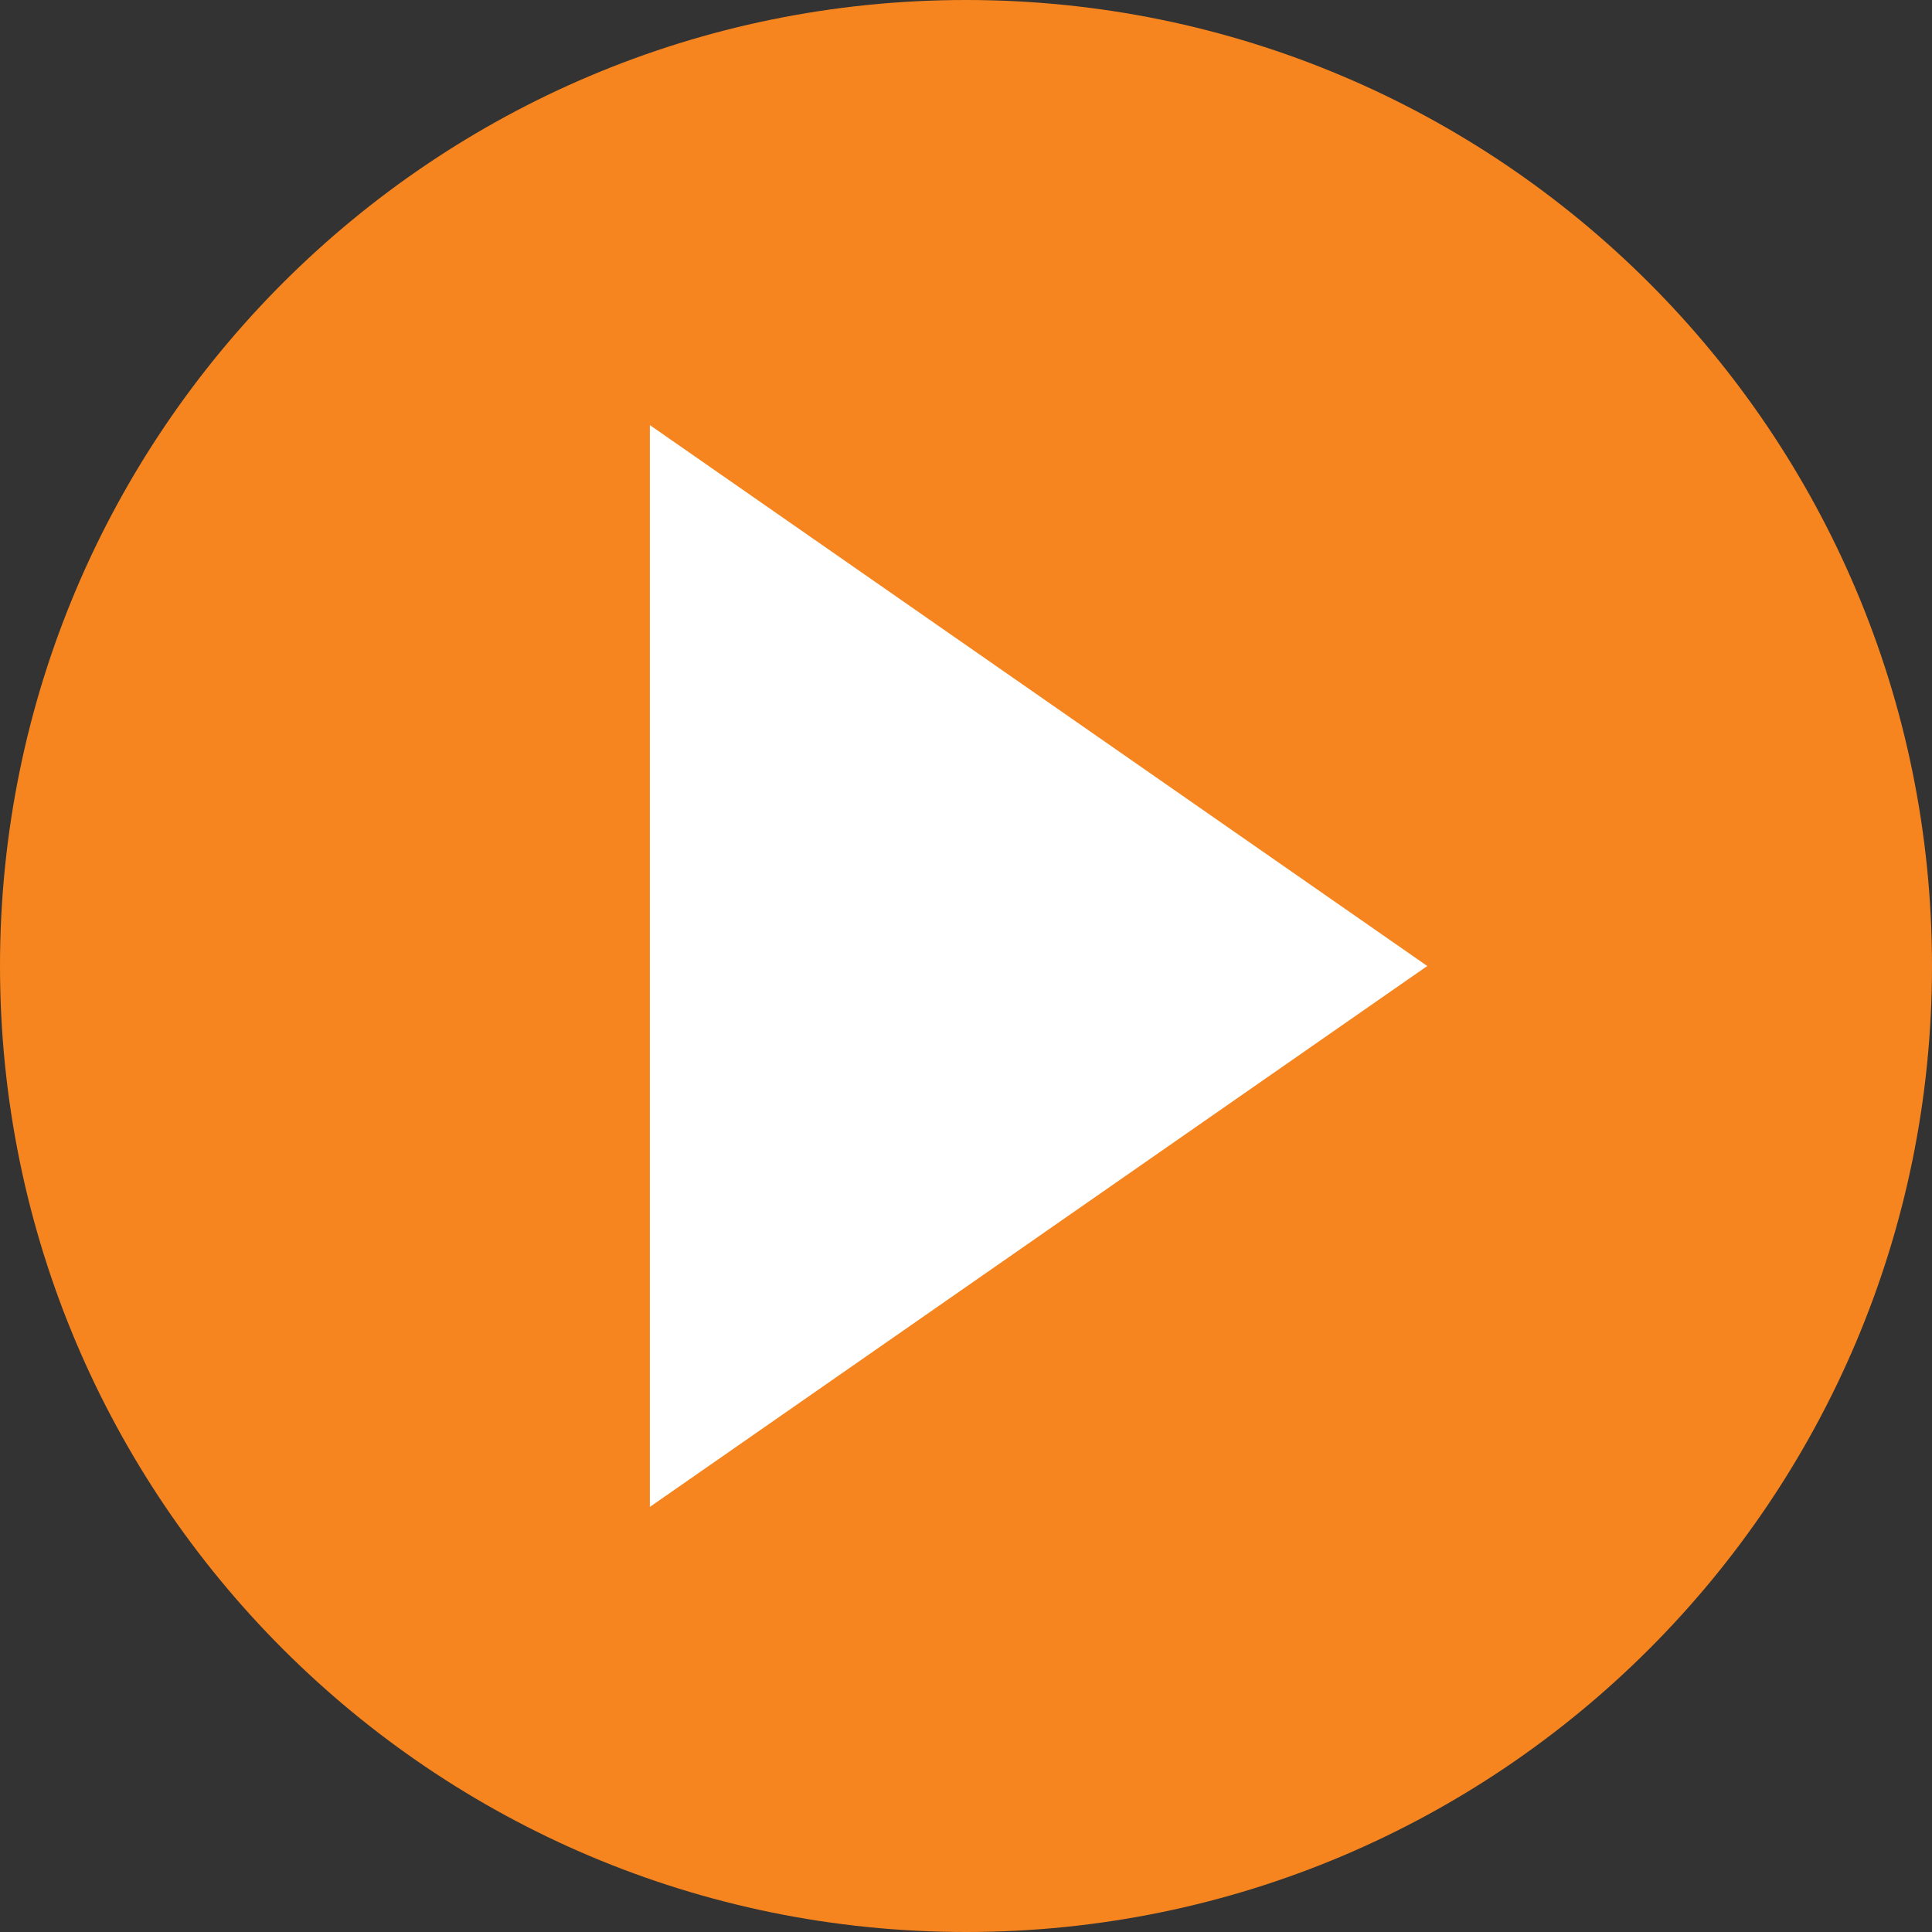
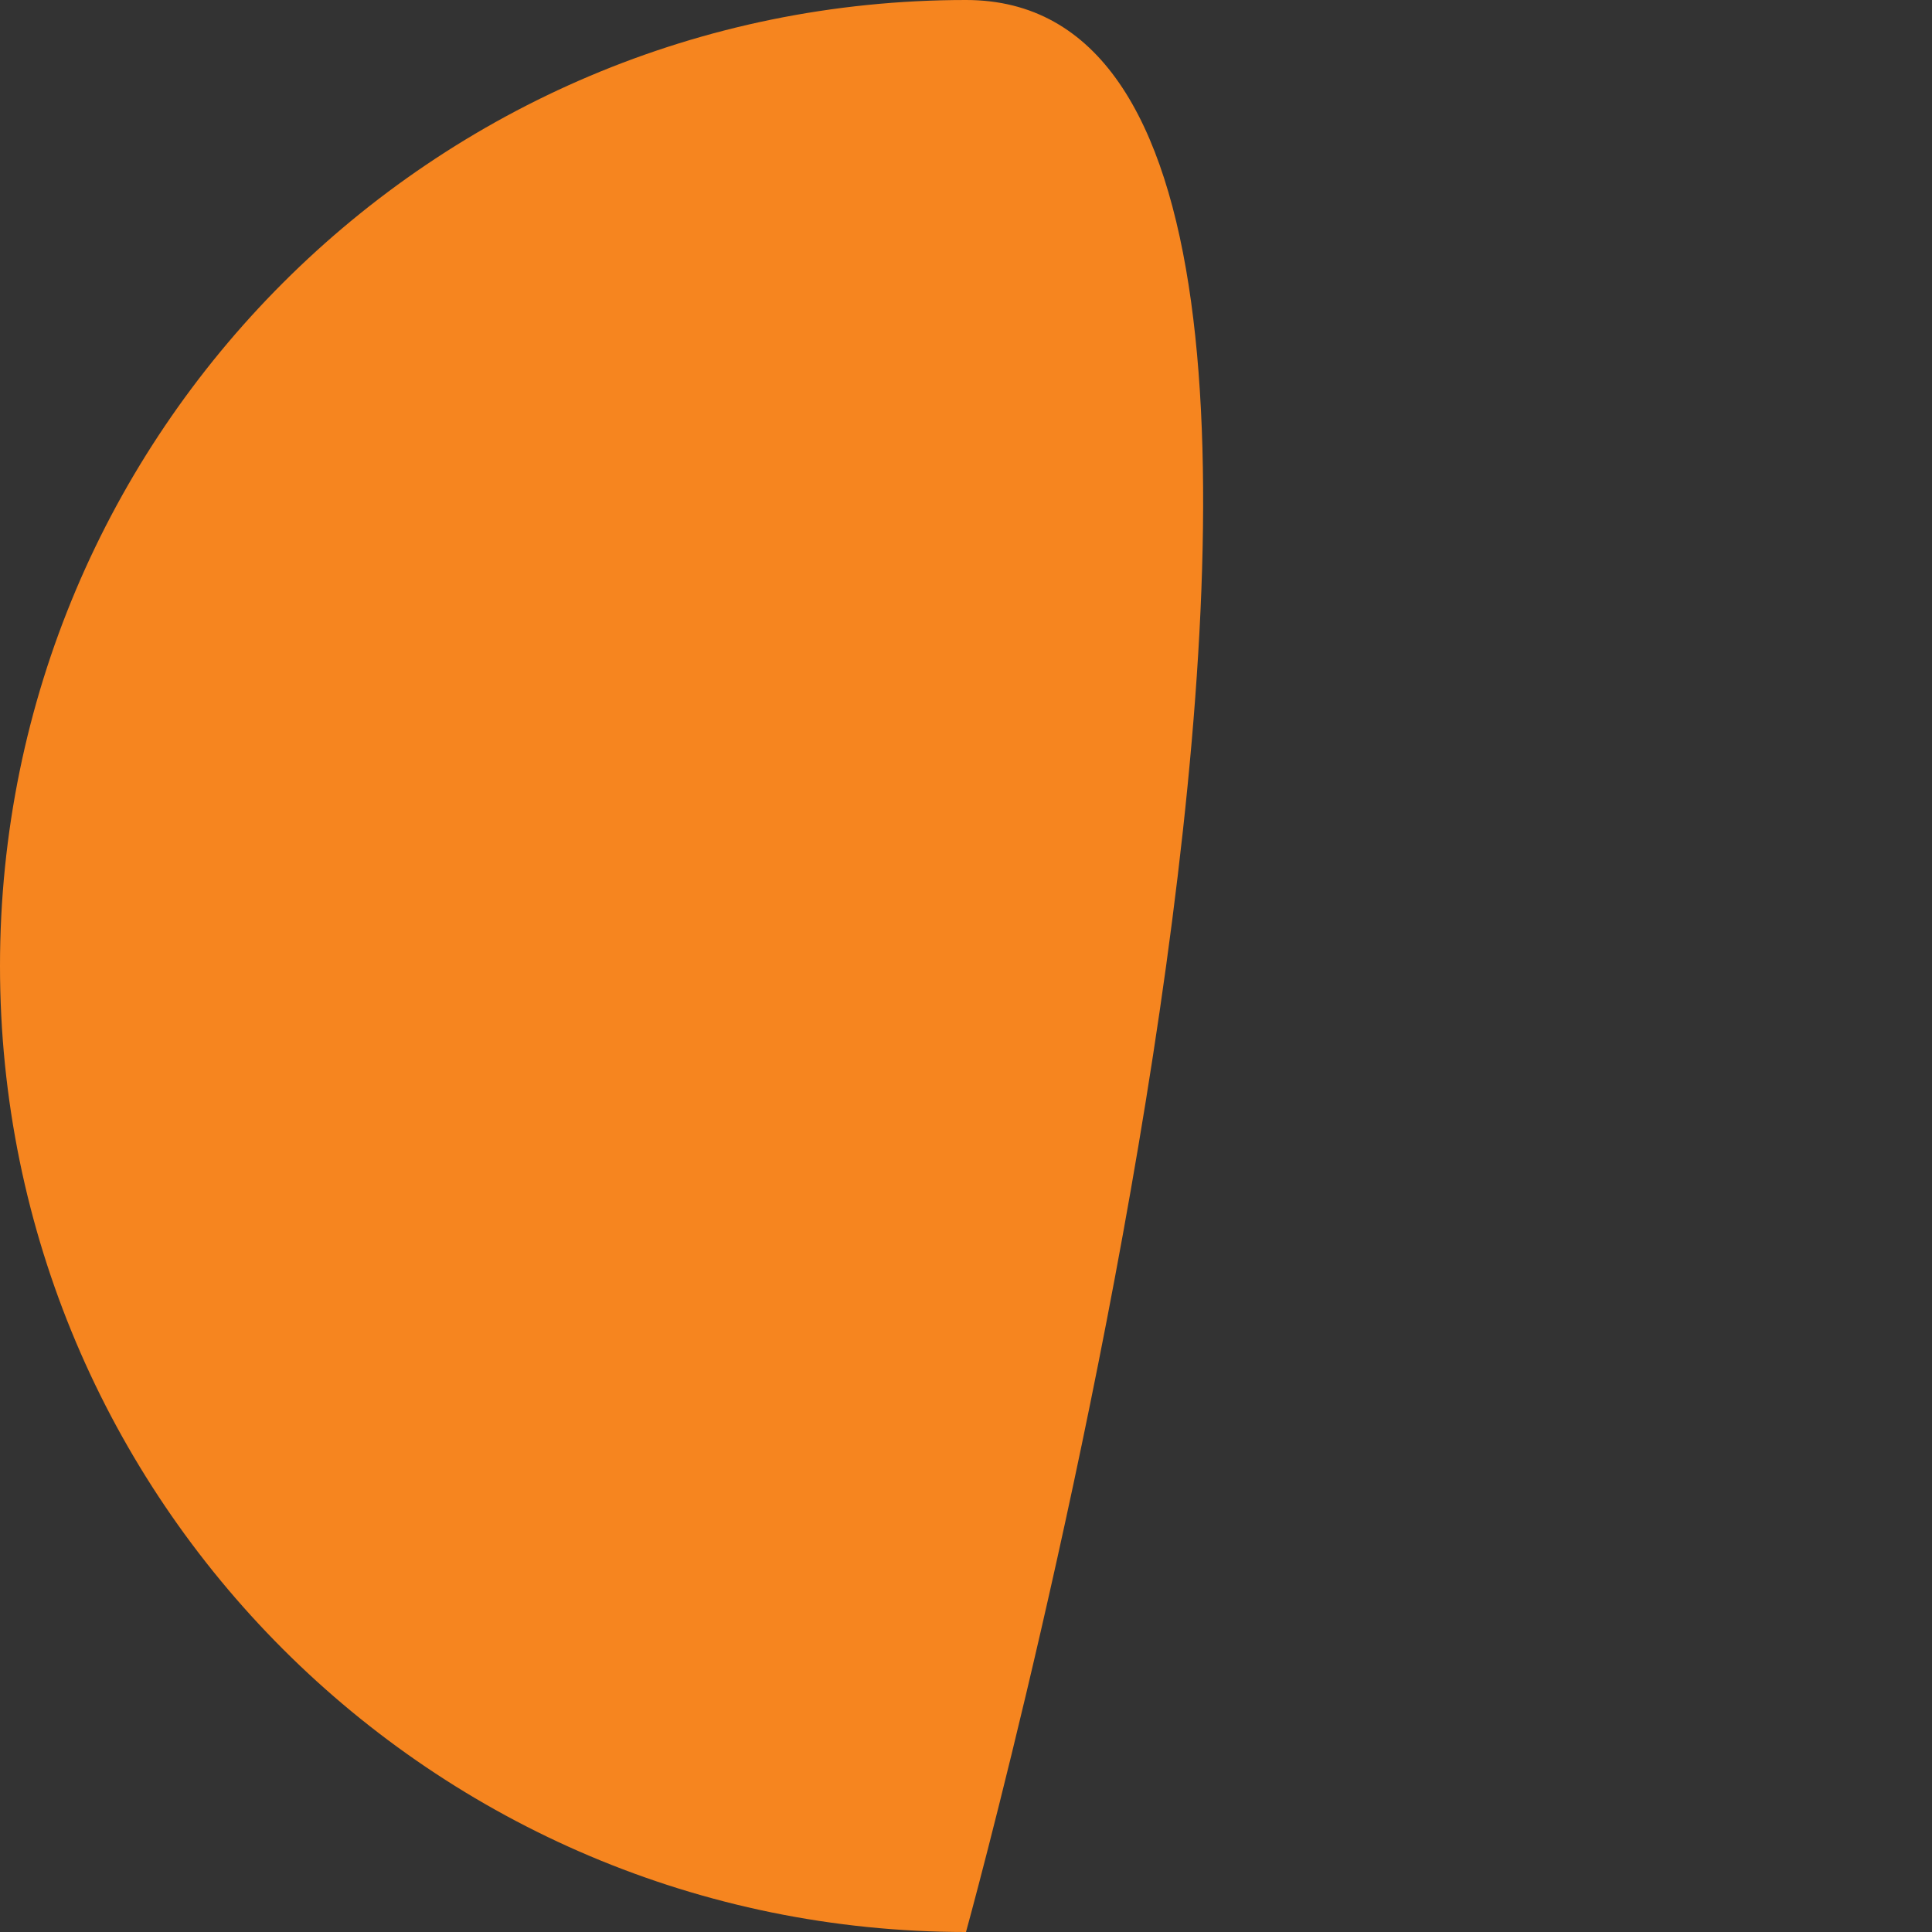
<svg xmlns="http://www.w3.org/2000/svg" id="Layer_2" data-name="Layer 2" viewBox="0 0 79.08 79.08">
  <rect x="0" y="0" width="79.08" height="79.08" fill="#333333" stroke="none" />
  <defs>
    <style>
      .cls-1 {
        fill: #fff;
      }

      .cls-2 {
        fill: #f6851f;
      }
    </style>
  </defs>
  <g id="Layer_1-2" data-name="Layer 1">
-     <path class="cls-2" d="M39.54,79.08c21.84,0,39.54-17.7,39.54-39.54S61.38,0,39.54,0,0,17.7,0,39.54s17.7,39.54,39.54,39.54" />
-     <polygon class="cls-1" points="58.42 39.54 26.6 17.4 26.6 61.68 58.42 39.54" />
+     <path class="cls-2" d="M39.54,79.08S61.38,0,39.54,0,0,17.7,0,39.54s17.7,39.54,39.54,39.54" />
  </g>
</svg>